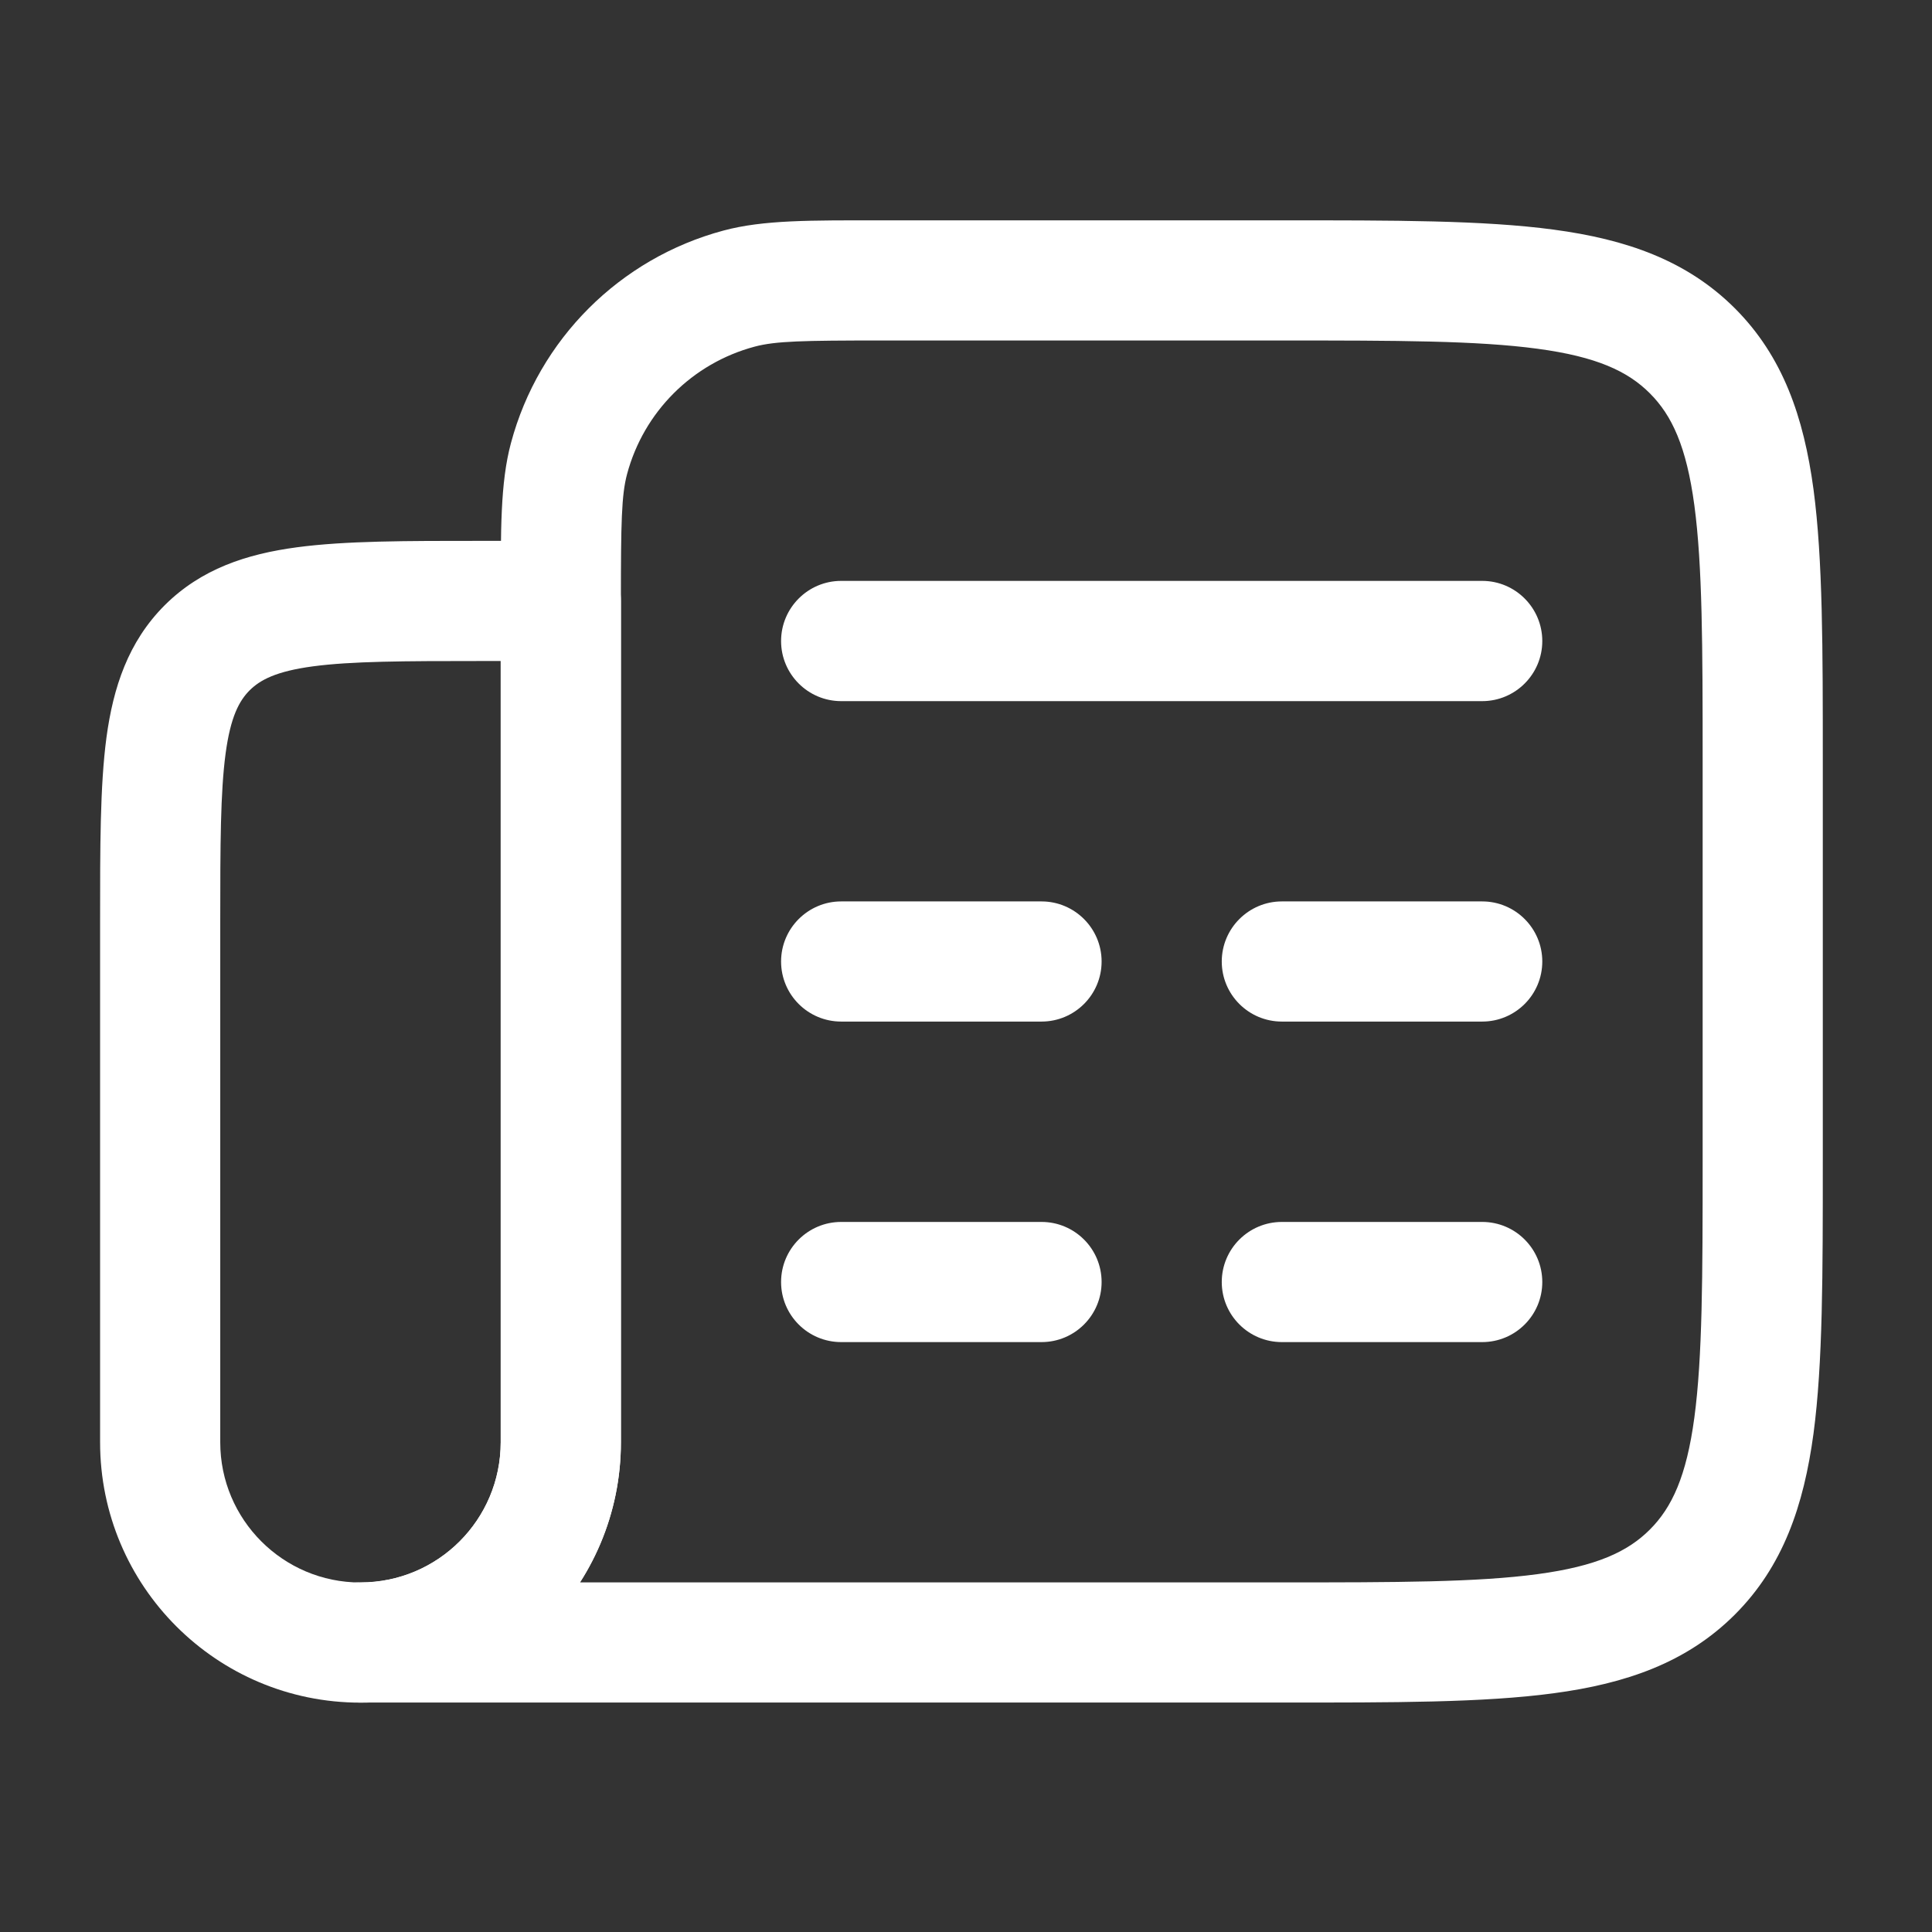
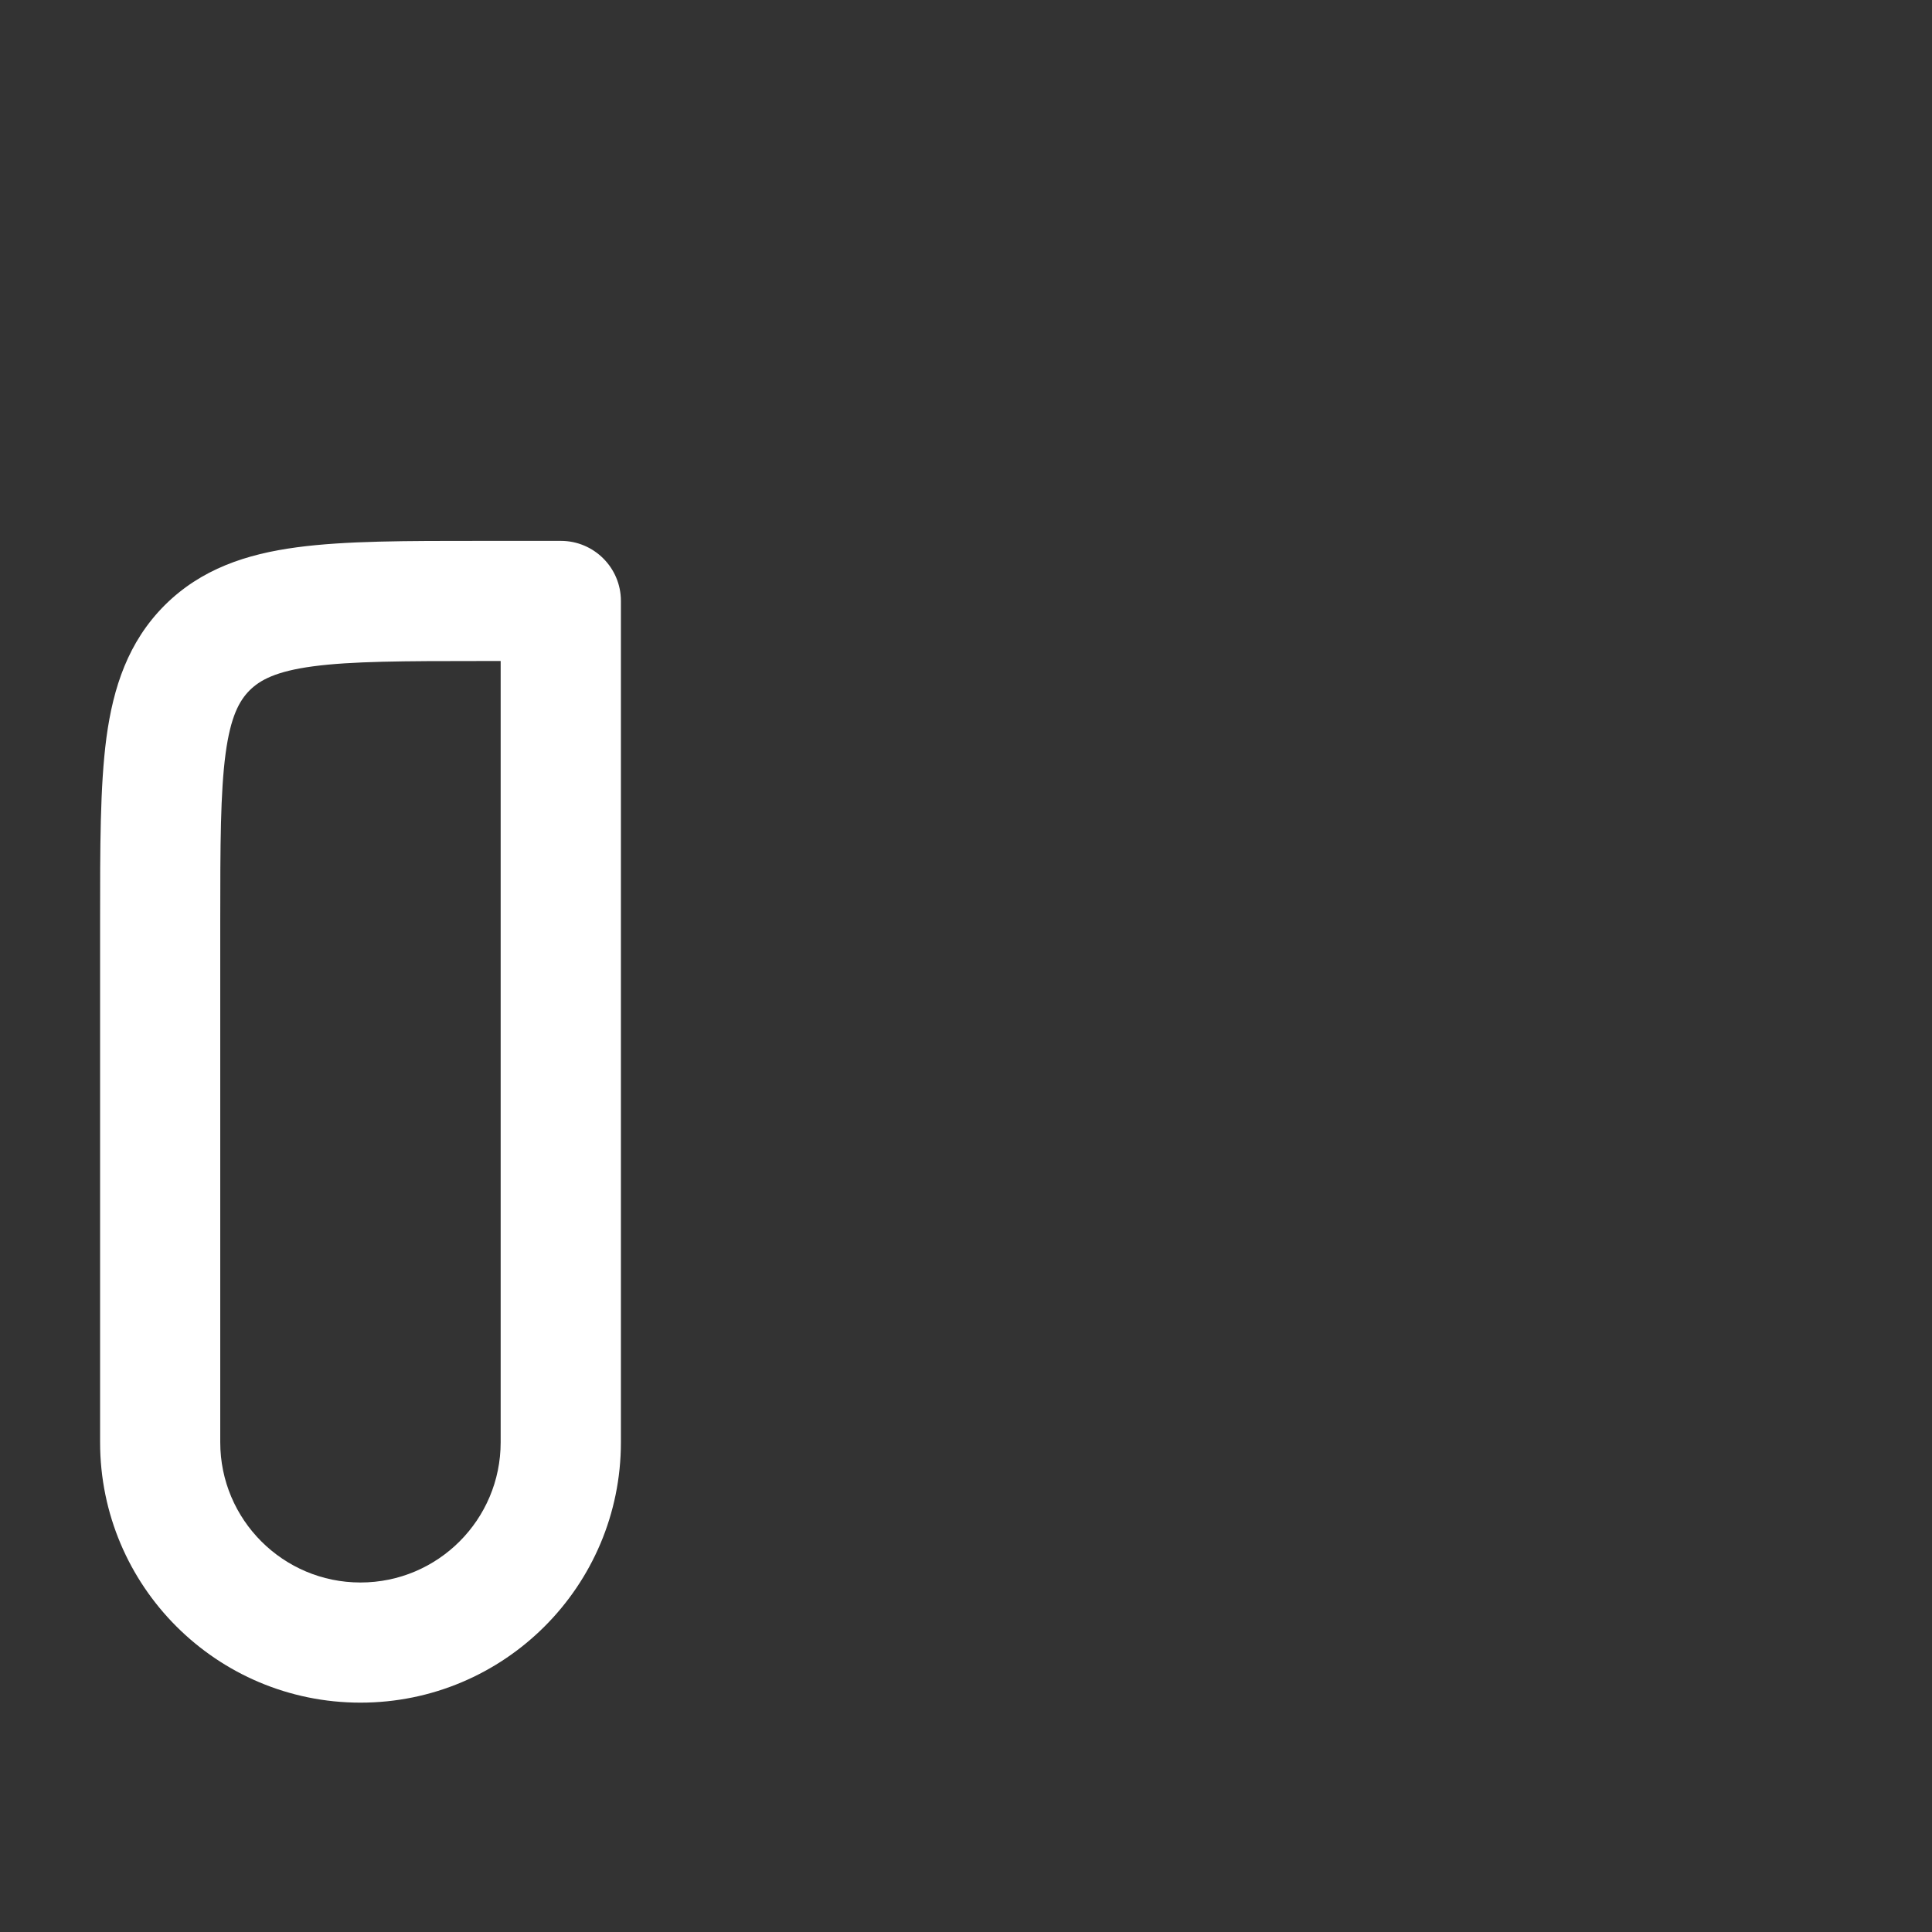
<svg xmlns="http://www.w3.org/2000/svg" width="21" height="21" viewBox="0 0 21 21" fill="none">
  <rect x="0" y="0" width="21" height="21" fill="#333333" stroke="none" />
-   <path d="M9.143 6.314C8.783 6.314 8.49 6.607 8.49 6.968C8.49 7.328 8.783 7.621 9.143 7.621V6.314ZM16.111 7.621C16.471 7.621 16.764 7.328 16.764 6.968C16.764 6.607 16.471 6.314 16.111 6.314V7.621ZM9.143 9.798C8.783 9.798 8.49 10.091 8.49 10.451C8.49 10.812 8.783 11.104 9.143 11.104V9.798ZM16.111 11.104C16.471 11.104 16.764 10.812 16.764 10.451C16.764 10.091 16.471 9.798 16.111 9.798V11.104ZM9.143 13.282C8.783 13.282 8.49 13.574 8.49 13.935C8.49 14.296 8.783 14.588 9.143 14.588V13.282ZM16.111 14.588C16.471 14.588 16.764 14.296 16.764 13.935C16.764 13.574 16.471 13.282 16.111 13.282V14.588ZM11.321 11.104C11.681 11.104 11.974 10.812 11.974 10.451C11.974 10.091 11.681 9.798 11.321 9.798V11.104ZM11.321 14.588C11.681 14.588 11.974 14.296 11.974 13.935C11.974 13.574 11.681 13.282 11.321 13.282V14.588ZM13.933 13.282C13.573 13.282 13.28 13.574 13.28 13.935C13.28 14.296 13.573 14.588 13.933 14.588V13.282ZM13.933 9.798C13.573 9.798 13.28 10.091 13.28 10.451C13.28 10.812 13.573 11.104 13.933 11.104V9.798ZM9.143 7.621H16.111V6.314H9.143V7.621ZM9.143 11.104H11.321V9.798H9.143V11.104ZM9.143 14.588H11.321V13.282H9.143V14.588ZM13.933 14.588H16.111V13.282H13.933V14.588ZM13.933 11.104H16.111V9.798H13.933V11.104Z" fill="white" />
-   <path d="M6.096 6.532H6.749C6.749 6.171 6.456 5.879 6.096 5.879V6.532ZM5.225 7.185H6.096V5.879H5.225V7.185ZM5.442 6.532V15.677H6.749V6.532H5.442ZM2.394 15.677V10.016H1.088V15.677H2.394ZM1.088 15.677C1.088 17.24 2.355 18.507 3.918 18.507V17.201C3.077 17.201 2.394 16.518 2.394 15.677H1.088ZM5.442 15.677C5.442 16.518 4.76 17.201 3.918 17.201V18.507C5.482 18.507 6.749 17.24 6.749 15.677H5.442ZM5.225 5.879C4.422 5.879 3.754 5.878 3.226 5.949C2.68 6.022 2.186 6.184 1.789 6.58L2.713 7.504C2.827 7.391 2.999 7.297 3.401 7.243C3.821 7.187 4.385 7.185 5.225 7.185V5.879ZM2.394 10.016C2.394 9.176 2.396 8.612 2.452 8.192C2.506 7.79 2.6 7.618 2.713 7.504L1.789 6.58C1.393 6.977 1.231 7.471 1.157 8.017C1.087 8.545 1.088 9.213 1.088 10.016H2.394Z" fill="white" />
-   <path d="M3.919 17.2C3.558 17.2 3.266 17.493 3.266 17.853C3.266 18.214 3.558 18.506 3.919 18.506V17.2ZM9.58 3.701H13.934V2.395H9.58V3.701ZM18.507 8.273V12.628H19.813V8.273H18.507ZM13.934 17.2H3.919V18.506H13.934V17.2ZM18.507 12.628C18.507 13.878 18.505 14.75 18.417 15.408C18.331 16.047 18.174 16.385 17.933 16.626L18.857 17.55C19.381 17.026 19.606 16.366 19.712 15.582C19.814 14.817 19.813 13.841 19.813 12.628H18.507ZM13.934 18.506C15.148 18.506 16.123 18.508 16.888 18.405C17.672 18.3 18.332 18.074 18.857 17.55L17.933 16.626C17.692 16.867 17.353 17.024 16.714 17.11C16.056 17.199 15.184 17.2 13.934 17.2V18.506ZM13.934 3.701C15.184 3.701 16.056 3.702 16.714 3.791C17.353 3.877 17.692 4.034 17.933 4.275L18.857 3.351C18.332 2.827 17.672 2.601 16.888 2.496C16.123 2.393 15.148 2.395 13.934 2.395V3.701ZM19.813 8.273C19.813 7.06 19.814 6.084 19.712 5.319C19.606 4.535 19.381 3.875 18.857 3.351L17.933 4.275C18.174 4.516 18.331 4.854 18.417 5.493C18.505 6.151 18.507 7.023 18.507 8.273H19.813ZM9.58 2.395C8.812 2.395 8.3 2.389 7.864 2.506L8.202 3.768C8.43 3.707 8.728 3.701 9.58 3.701V2.395ZM6.749 6.531C6.749 5.679 6.755 5.382 6.816 5.153L5.554 4.815C5.437 5.251 5.443 5.764 5.443 6.531H6.749ZM7.864 2.506C6.737 2.808 5.856 3.688 5.554 4.815L6.816 5.153C6.997 4.477 7.525 3.949 8.202 3.768L7.864 2.506ZM5.443 6.531V15.676H6.749V6.531H5.443ZM5.443 15.676C5.443 16.518 4.761 17.2 3.919 17.2V18.506C5.482 18.506 6.749 17.239 6.749 15.676H5.443Z" fill="white" />
+   <path d="M6.096 6.532H6.749C6.749 6.171 6.456 5.879 6.096 5.879V6.532M5.225 7.185H6.096V5.879H5.225V7.185ZM5.442 6.532V15.677H6.749V6.532H5.442ZM2.394 15.677V10.016H1.088V15.677H2.394ZM1.088 15.677C1.088 17.24 2.355 18.507 3.918 18.507V17.201C3.077 17.201 2.394 16.518 2.394 15.677H1.088ZM5.442 15.677C5.442 16.518 4.76 17.201 3.918 17.201V18.507C5.482 18.507 6.749 17.24 6.749 15.677H5.442ZM5.225 5.879C4.422 5.879 3.754 5.878 3.226 5.949C2.68 6.022 2.186 6.184 1.789 6.58L2.713 7.504C2.827 7.391 2.999 7.297 3.401 7.243C3.821 7.187 4.385 7.185 5.225 7.185V5.879ZM2.394 10.016C2.394 9.176 2.396 8.612 2.452 8.192C2.506 7.79 2.6 7.618 2.713 7.504L1.789 6.58C1.393 6.977 1.231 7.471 1.157 8.017C1.087 8.545 1.088 9.213 1.088 10.016H2.394Z" fill="white" />
</svg>